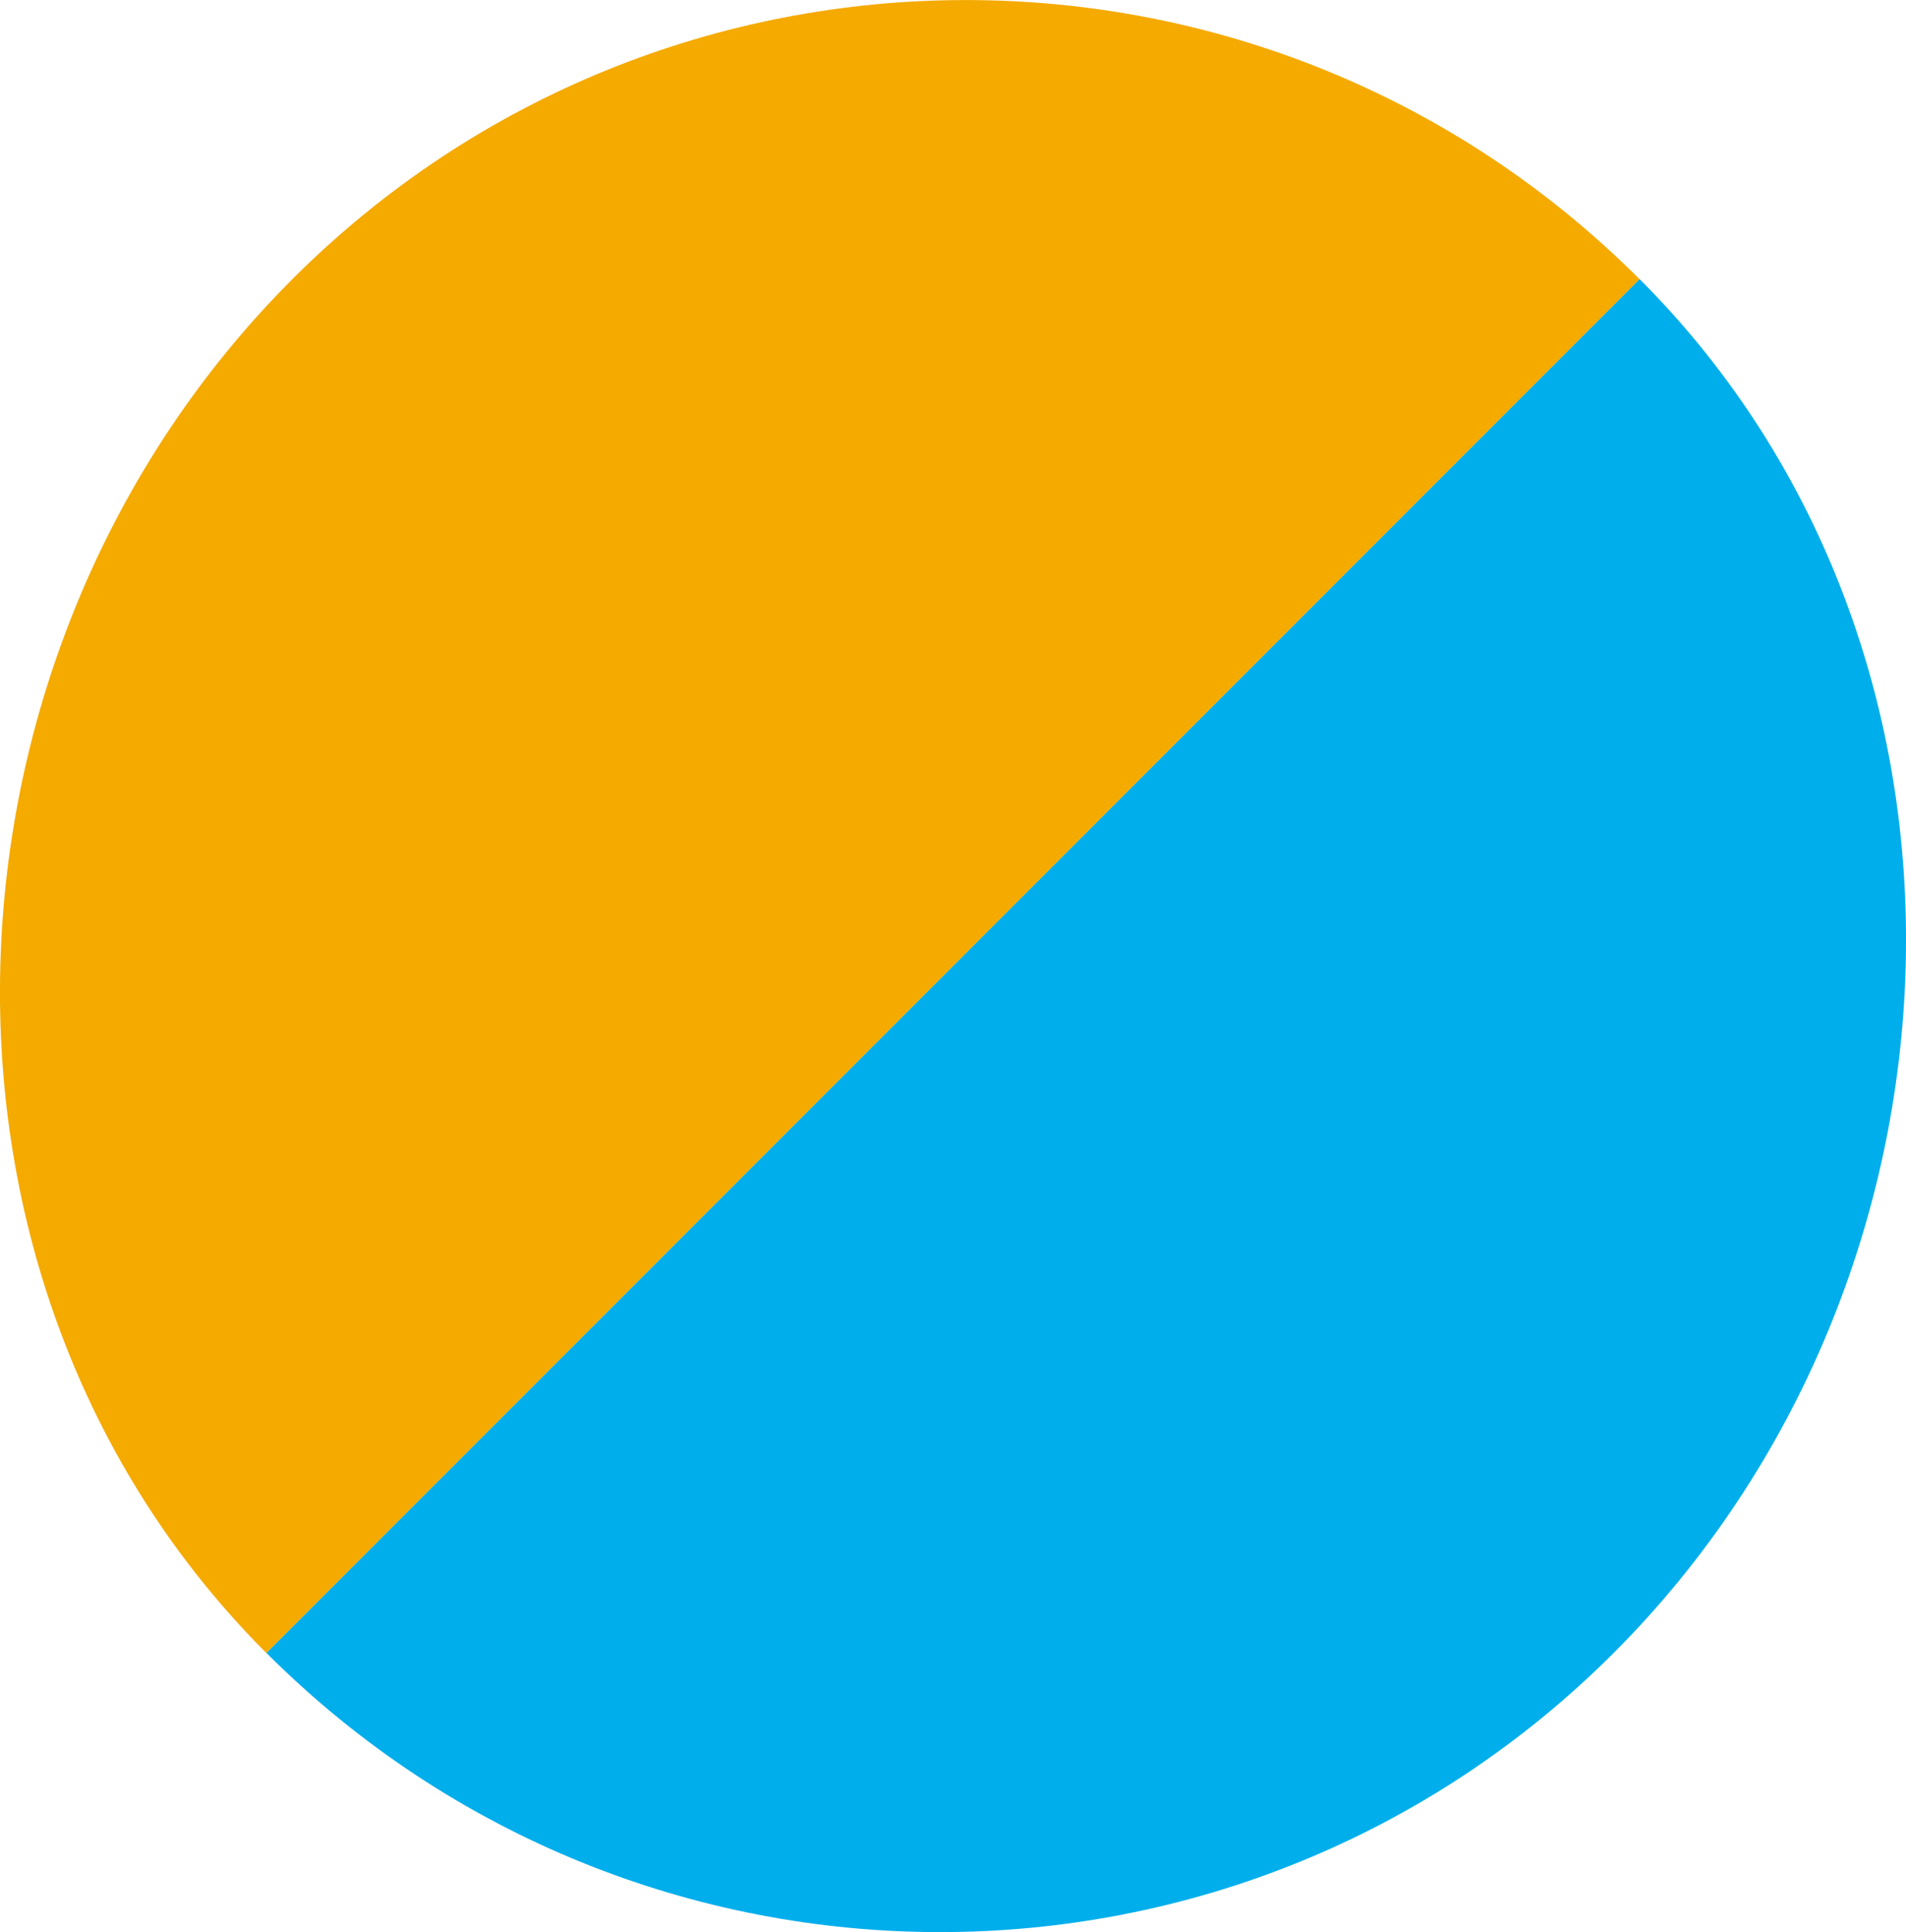
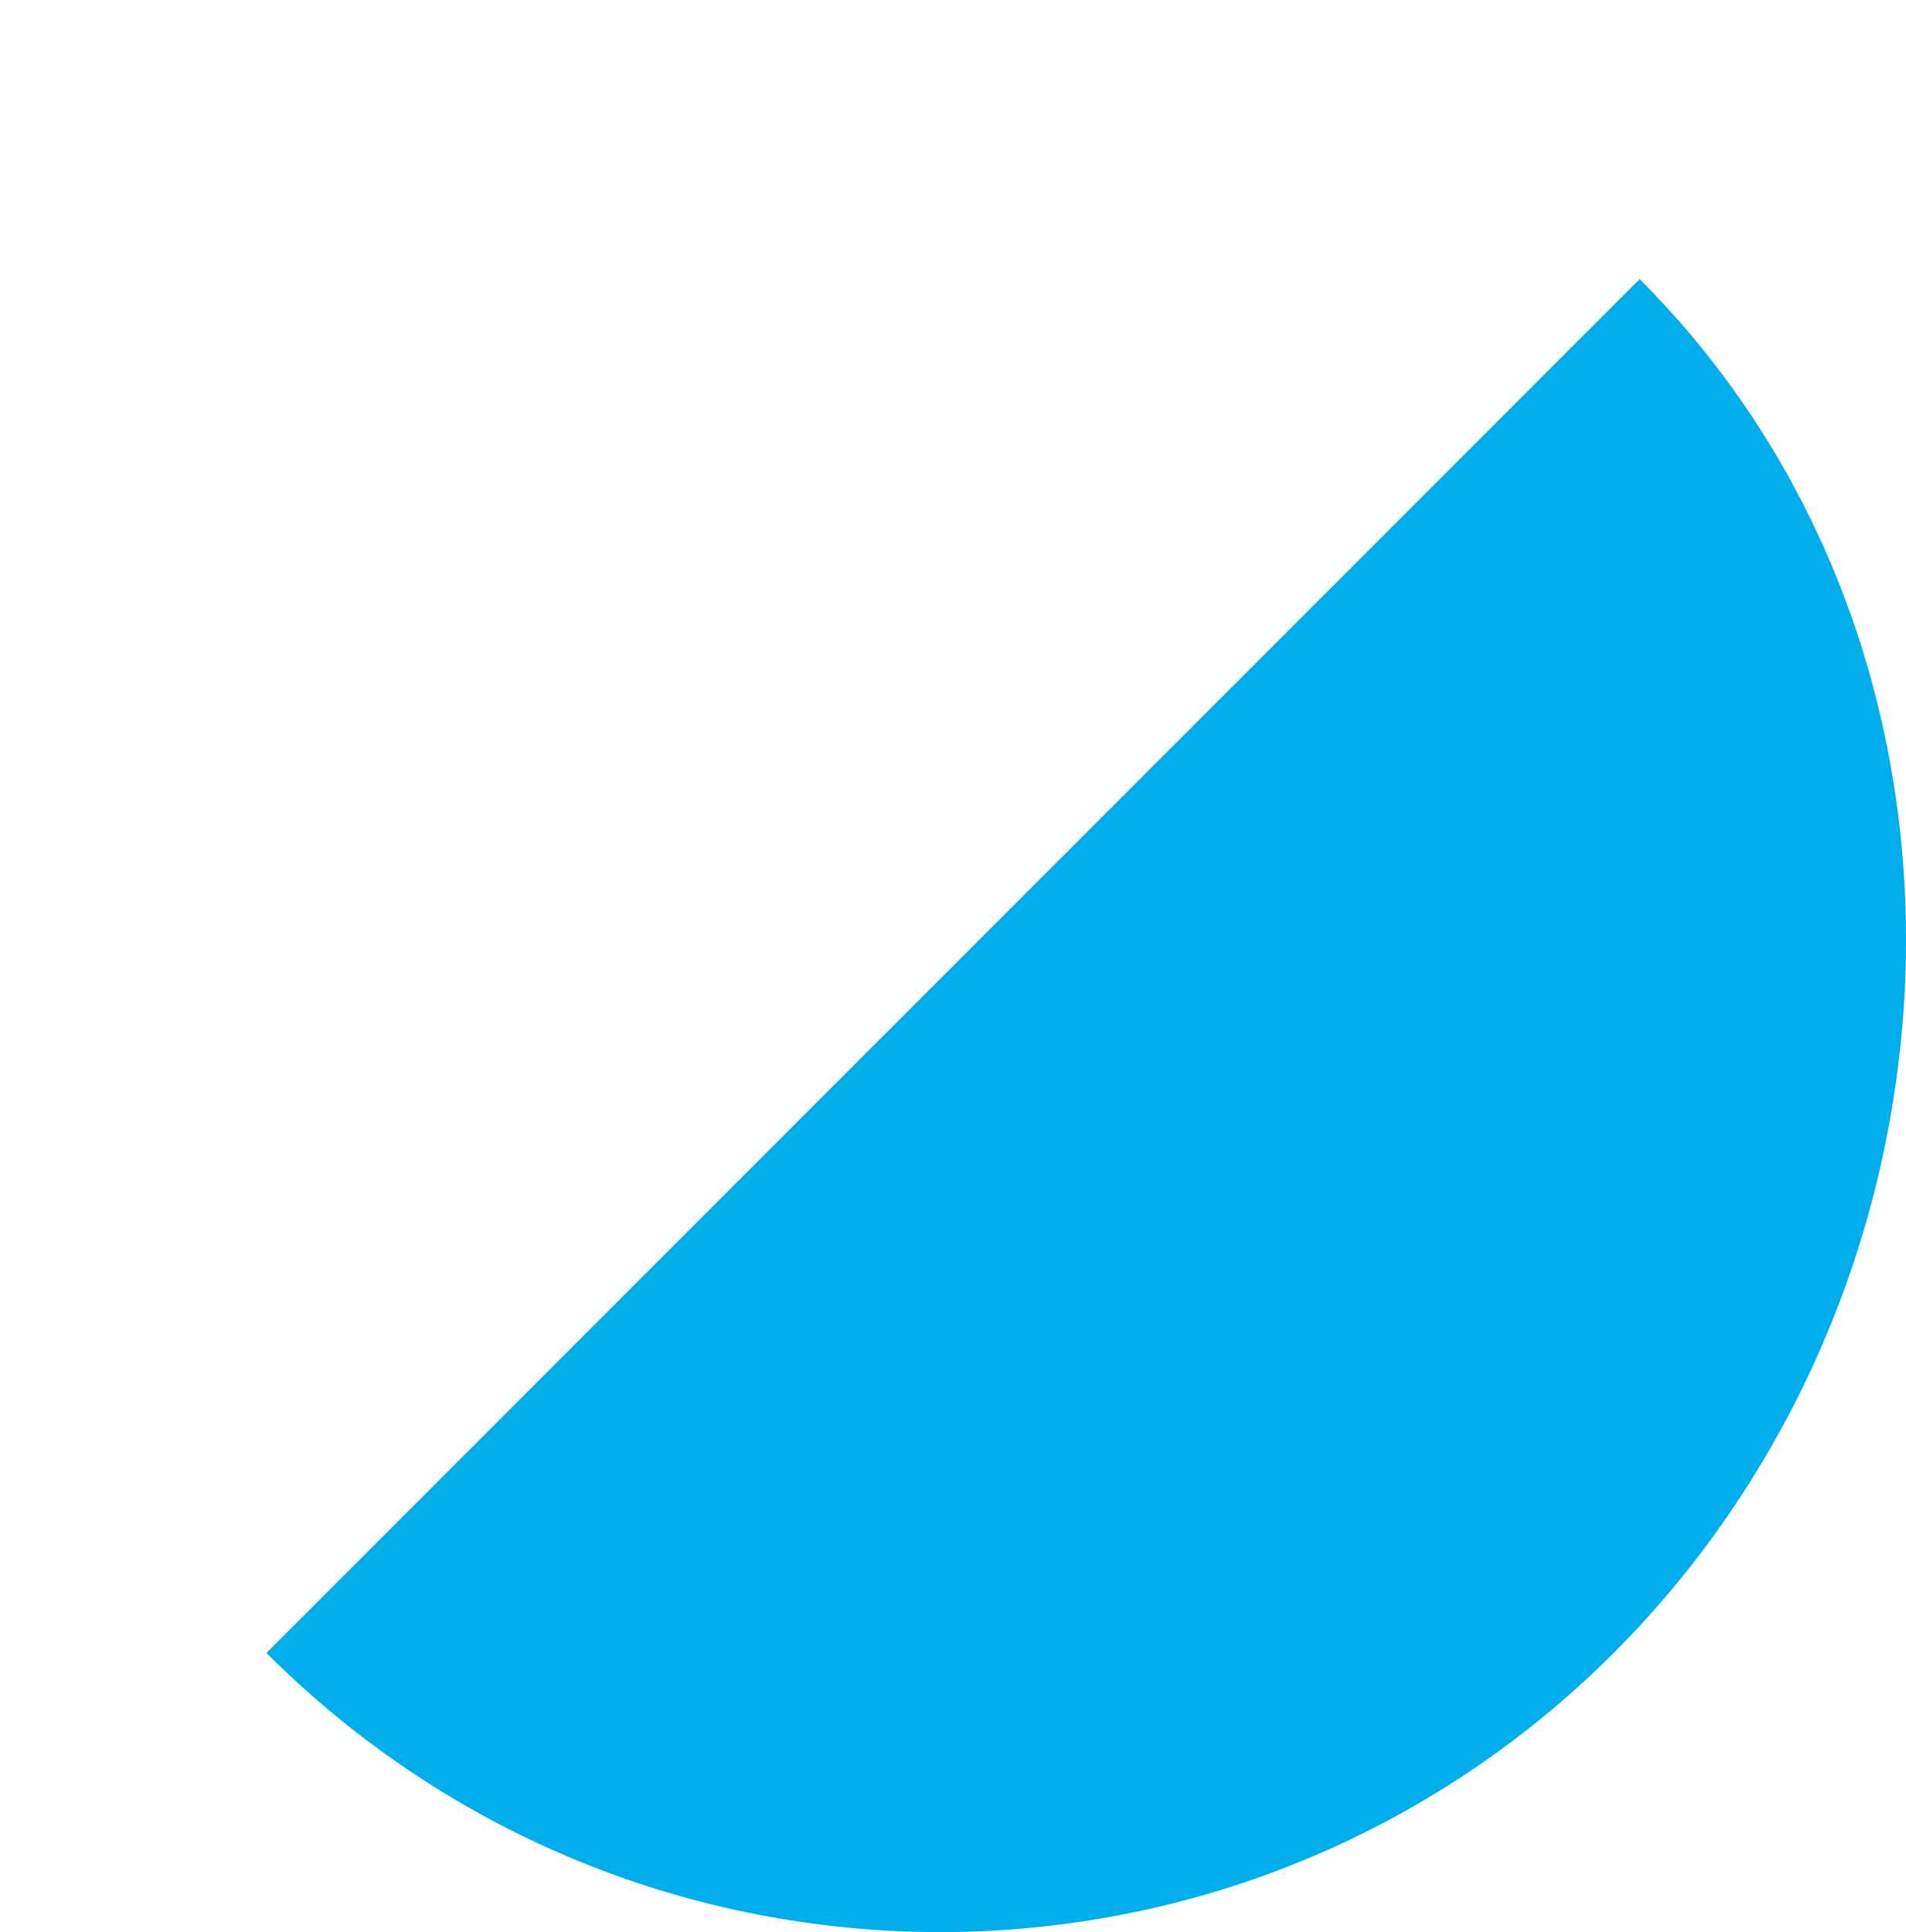
<svg xmlns="http://www.w3.org/2000/svg" id="_レイヤー_2" viewBox="0 0 234.93 238.05">
  <defs>
    <style>.cls-1{fill:#00aeeb;}.cls-2{fill:#f5aa00;}</style>
  </defs>
  <g id="_レイヤー_1-2">
-     <path class="cls-2" d="m32.83,203.66c-45.86-45.86-42.65-123.41,3.2-169.26,45.86-45.86,120.2-45.86,166.06,0" />
    <path class="cls-1" d="m202.1,34.39c45.86,45.86,42.65,123.41-3.2,169.26-45.86,45.86-120.2,45.86-166.06,0" />
  </g>
</svg>